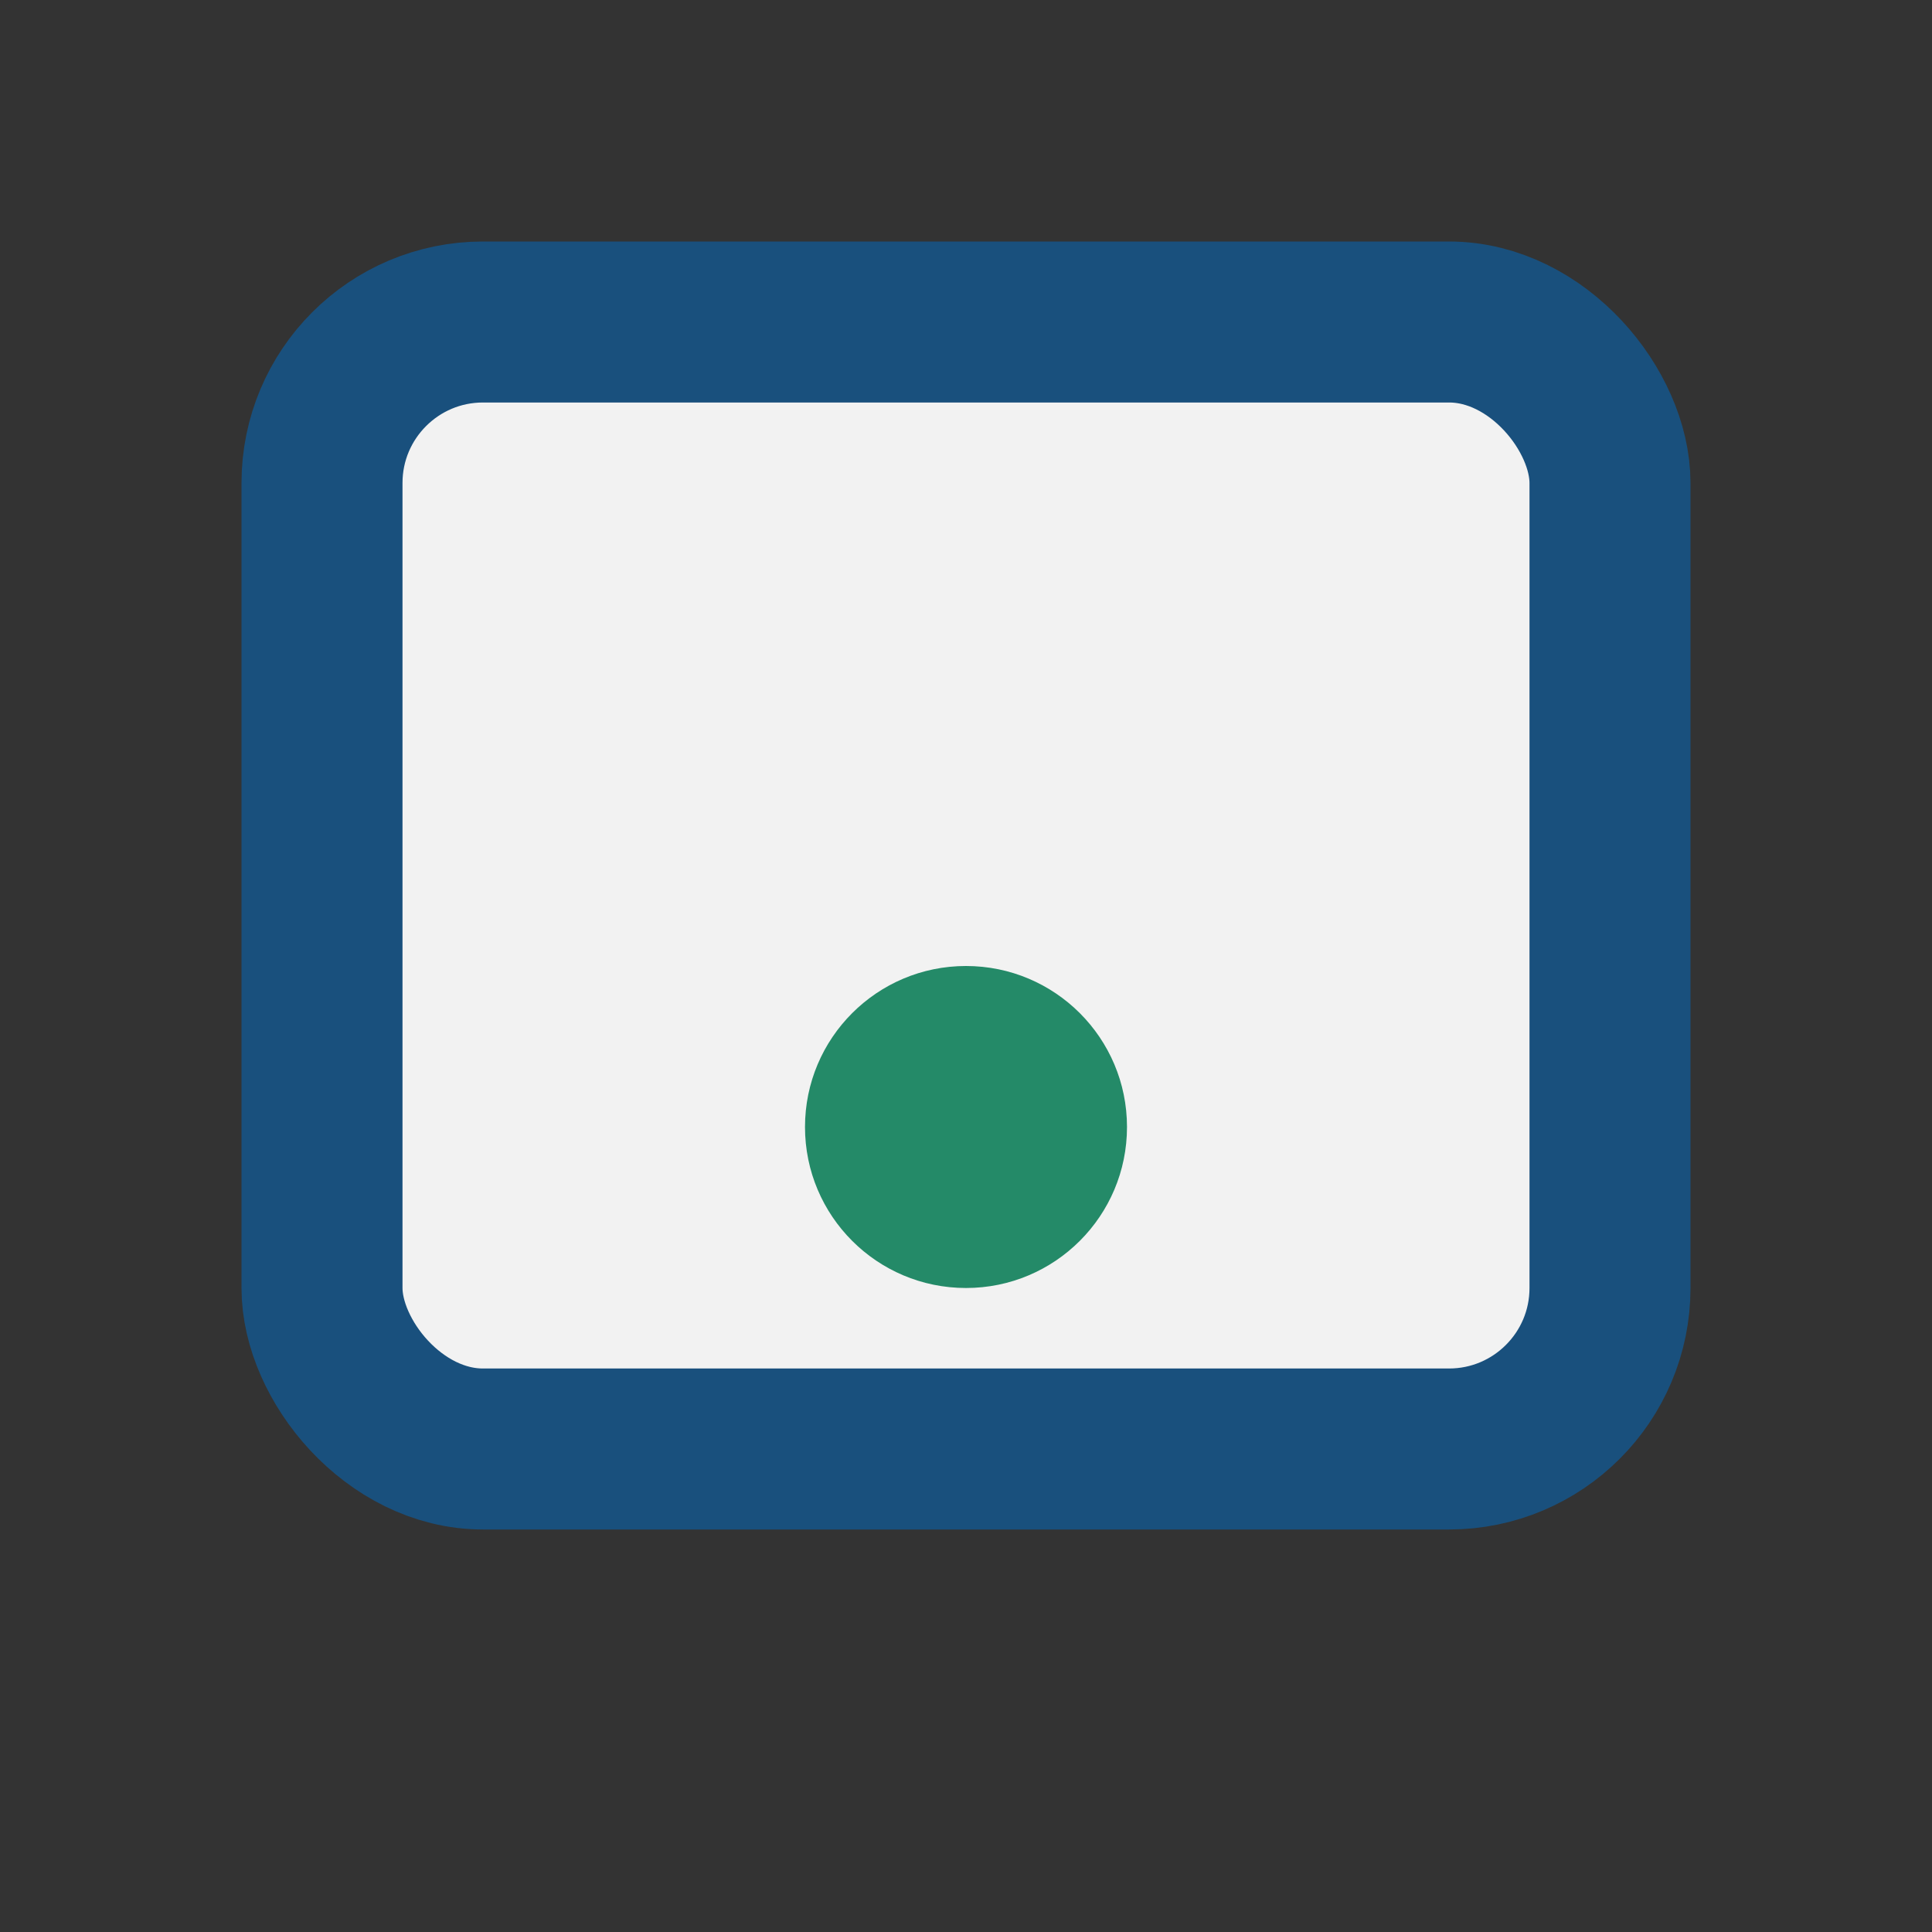
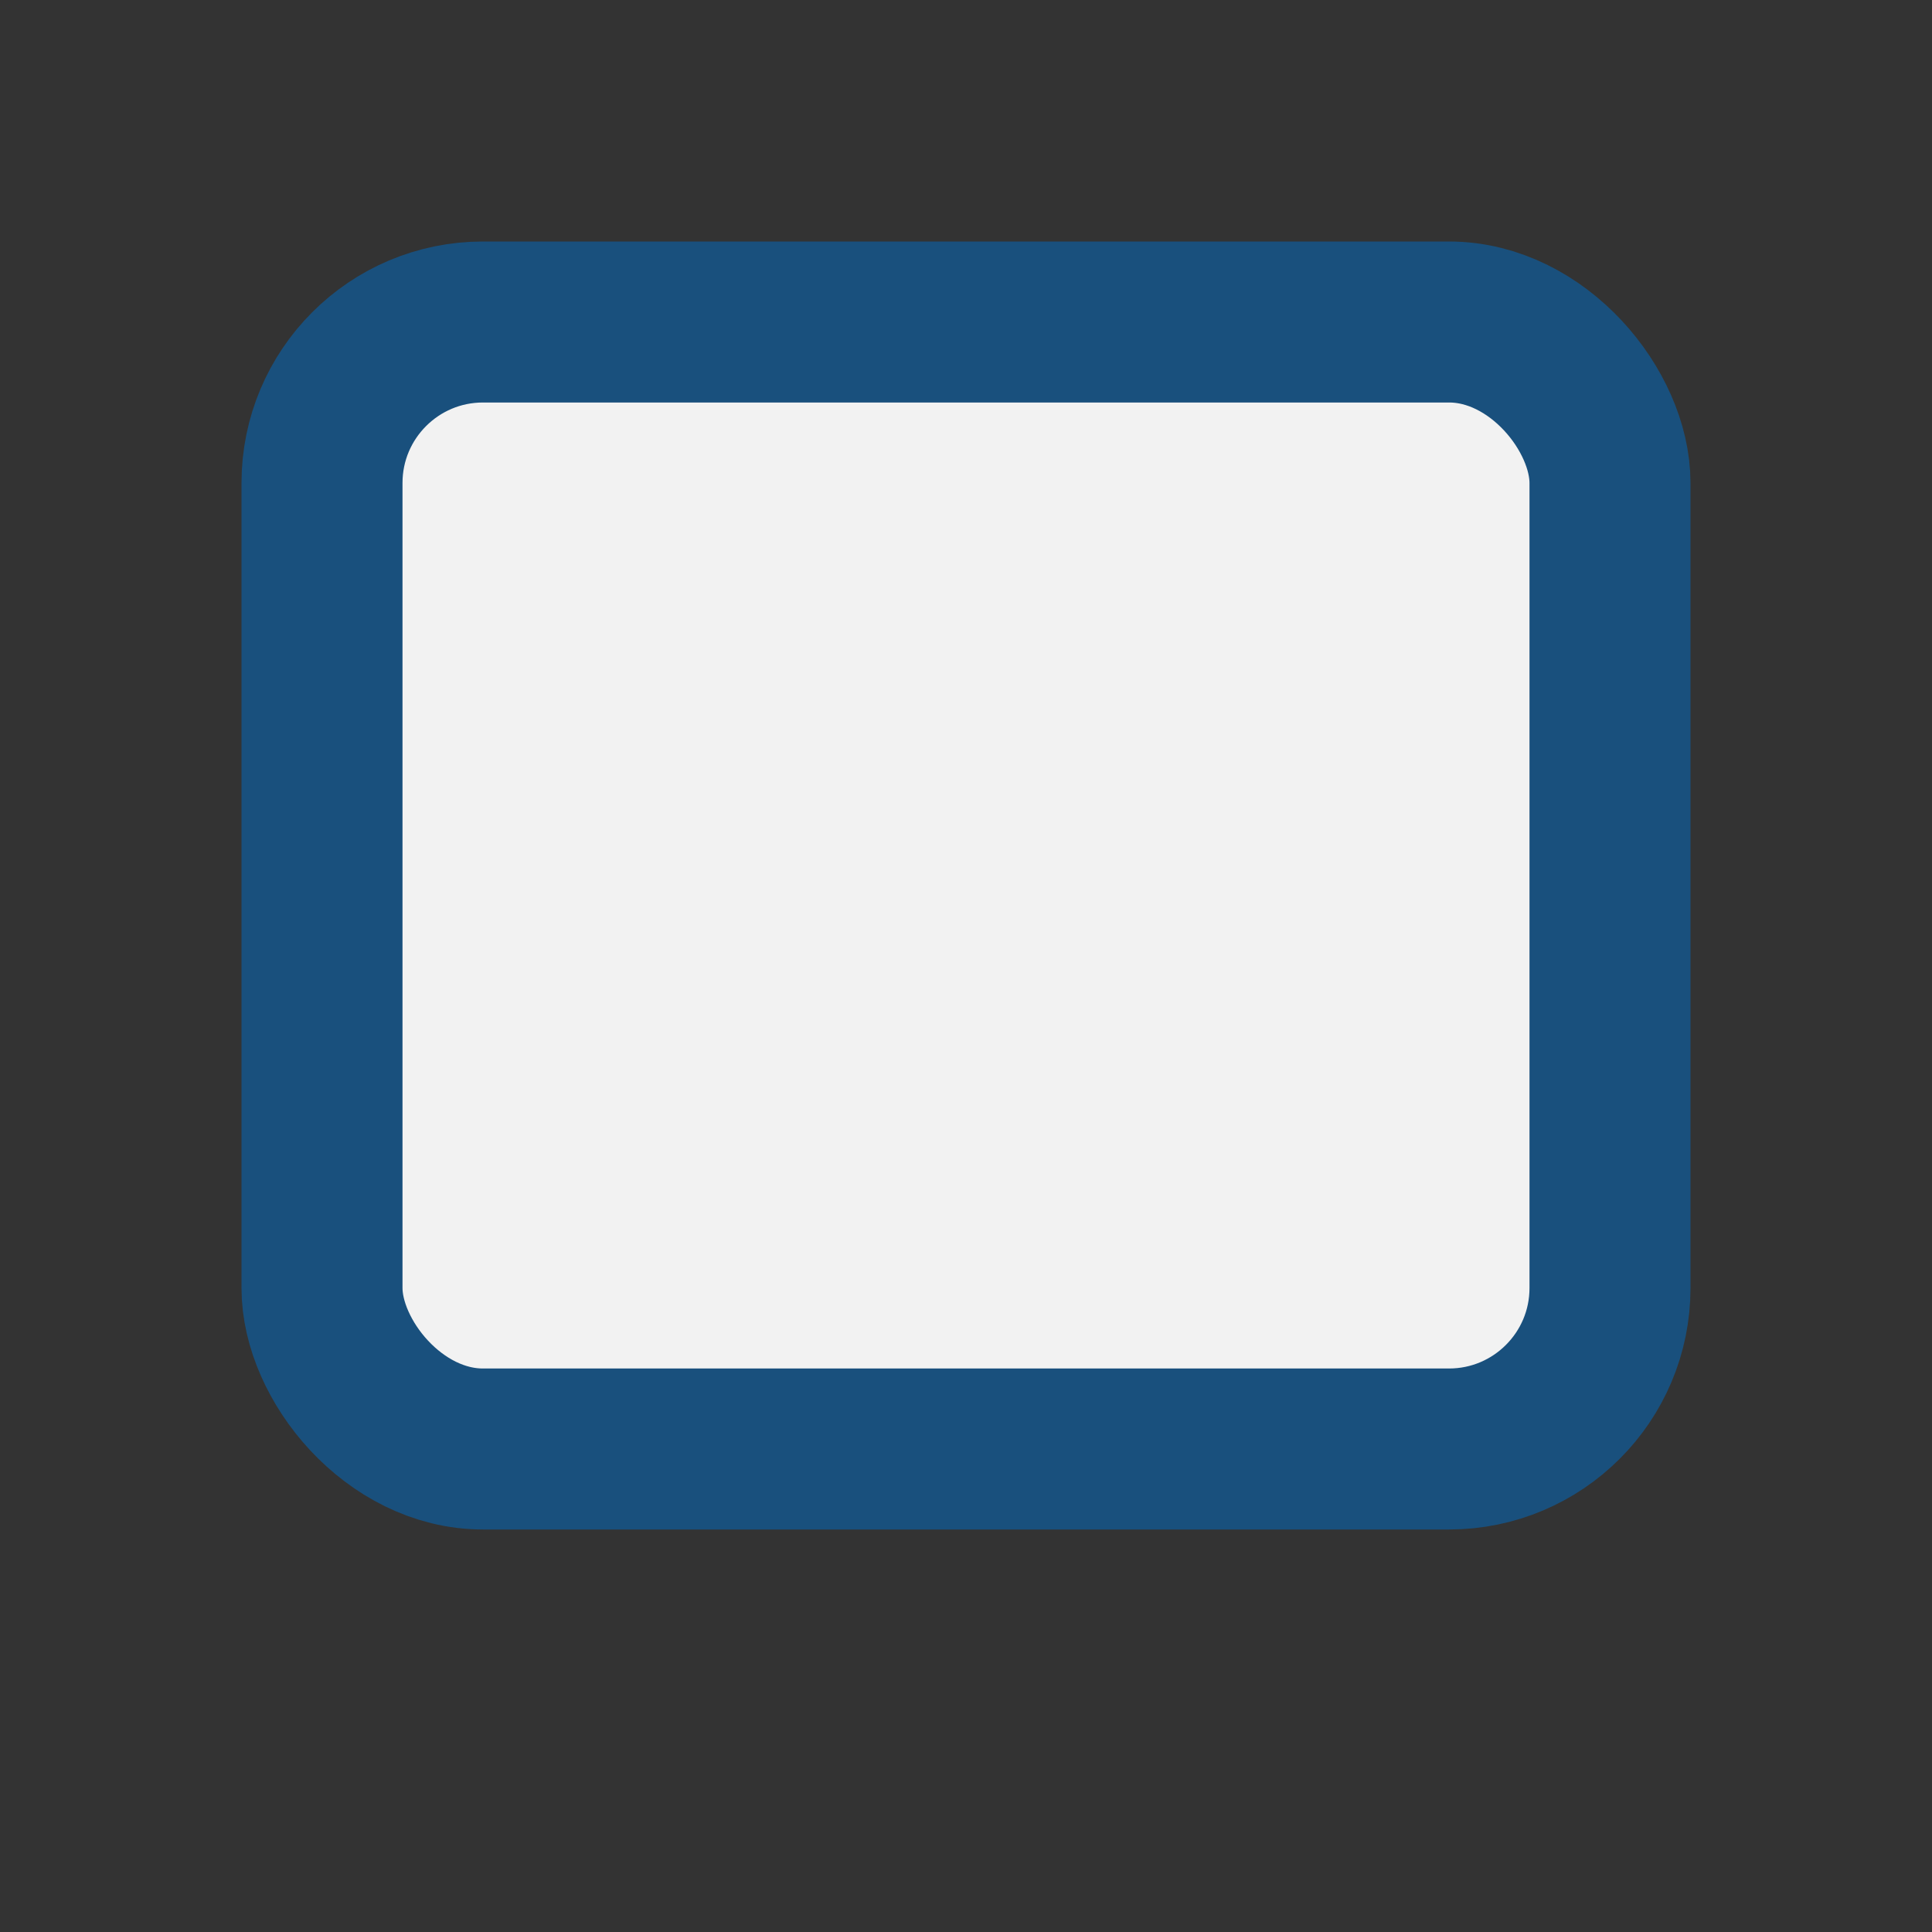
<svg xmlns="http://www.w3.org/2000/svg" width="24" height="24" viewBox="0 0 24 24">
  <rect x="0" y="0" width="24" height="24" fill="#333333" stroke="none" />
  <rect x="4" y="4" width="16" height="14" rx="2" fill="#F2F2F2" stroke="#19507D" stroke-width="2" />
-   <circle cx="12" cy="14" r="2" fill="#248A68" />
</svg>